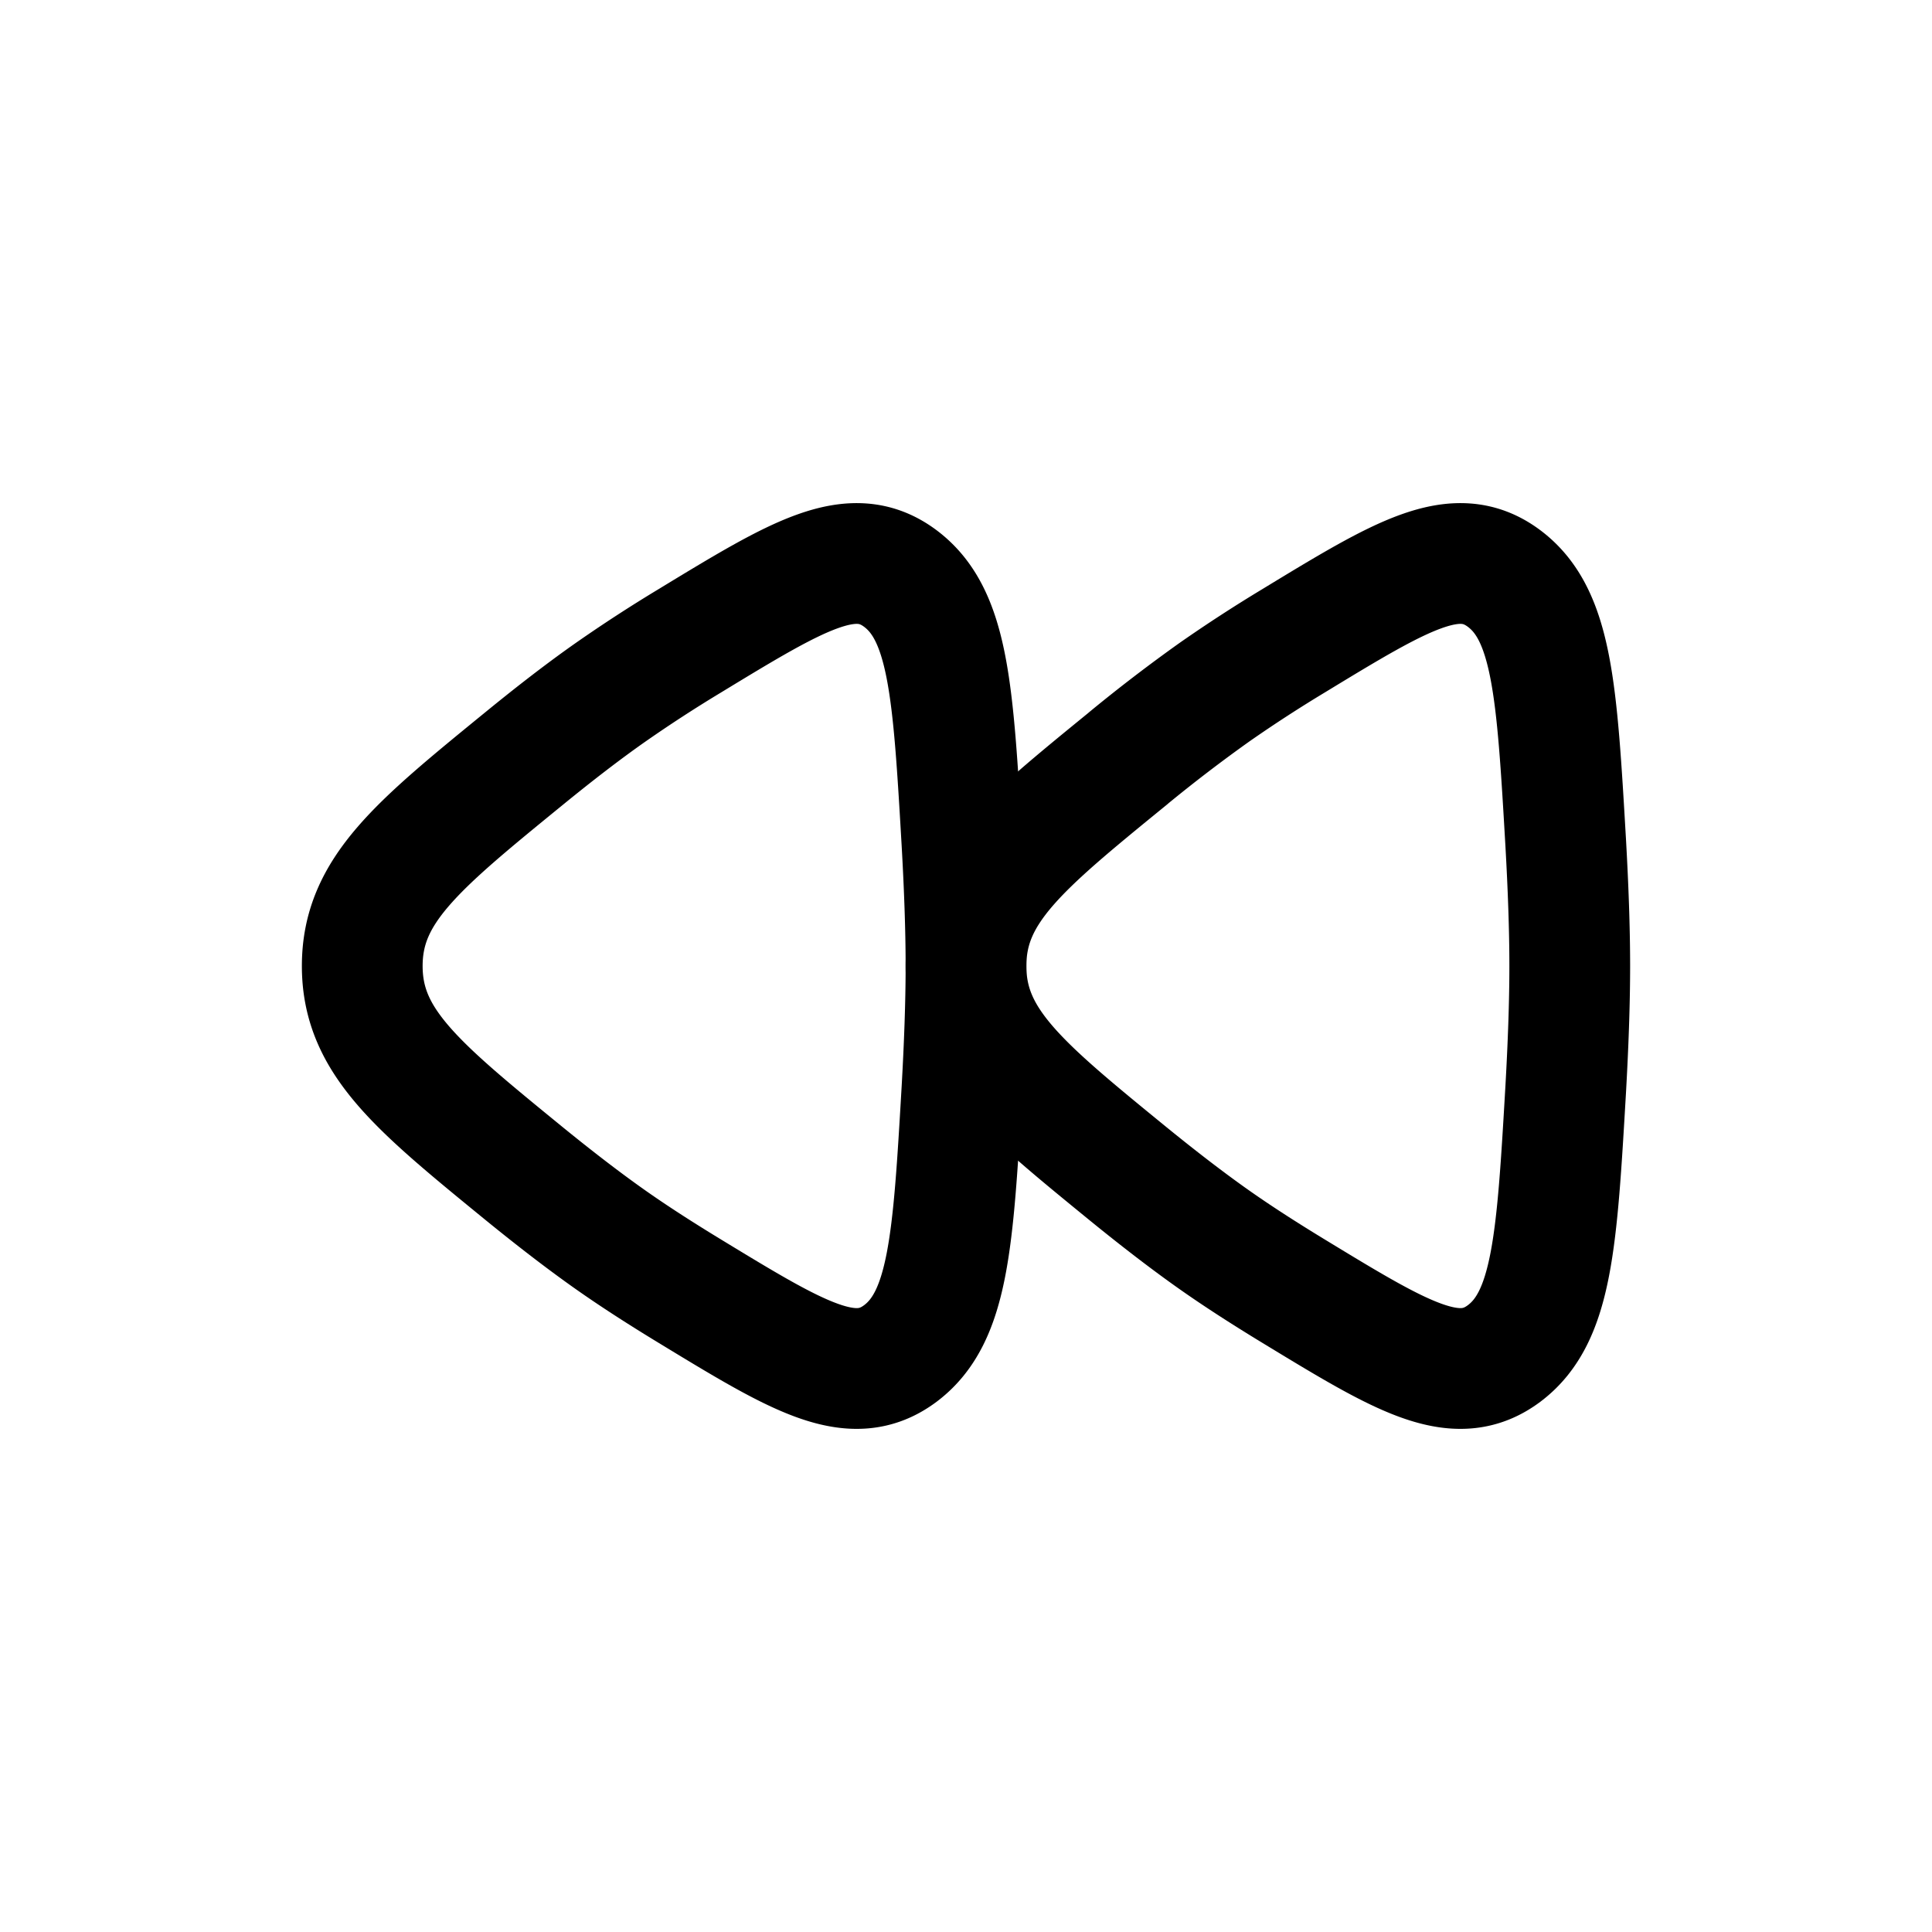
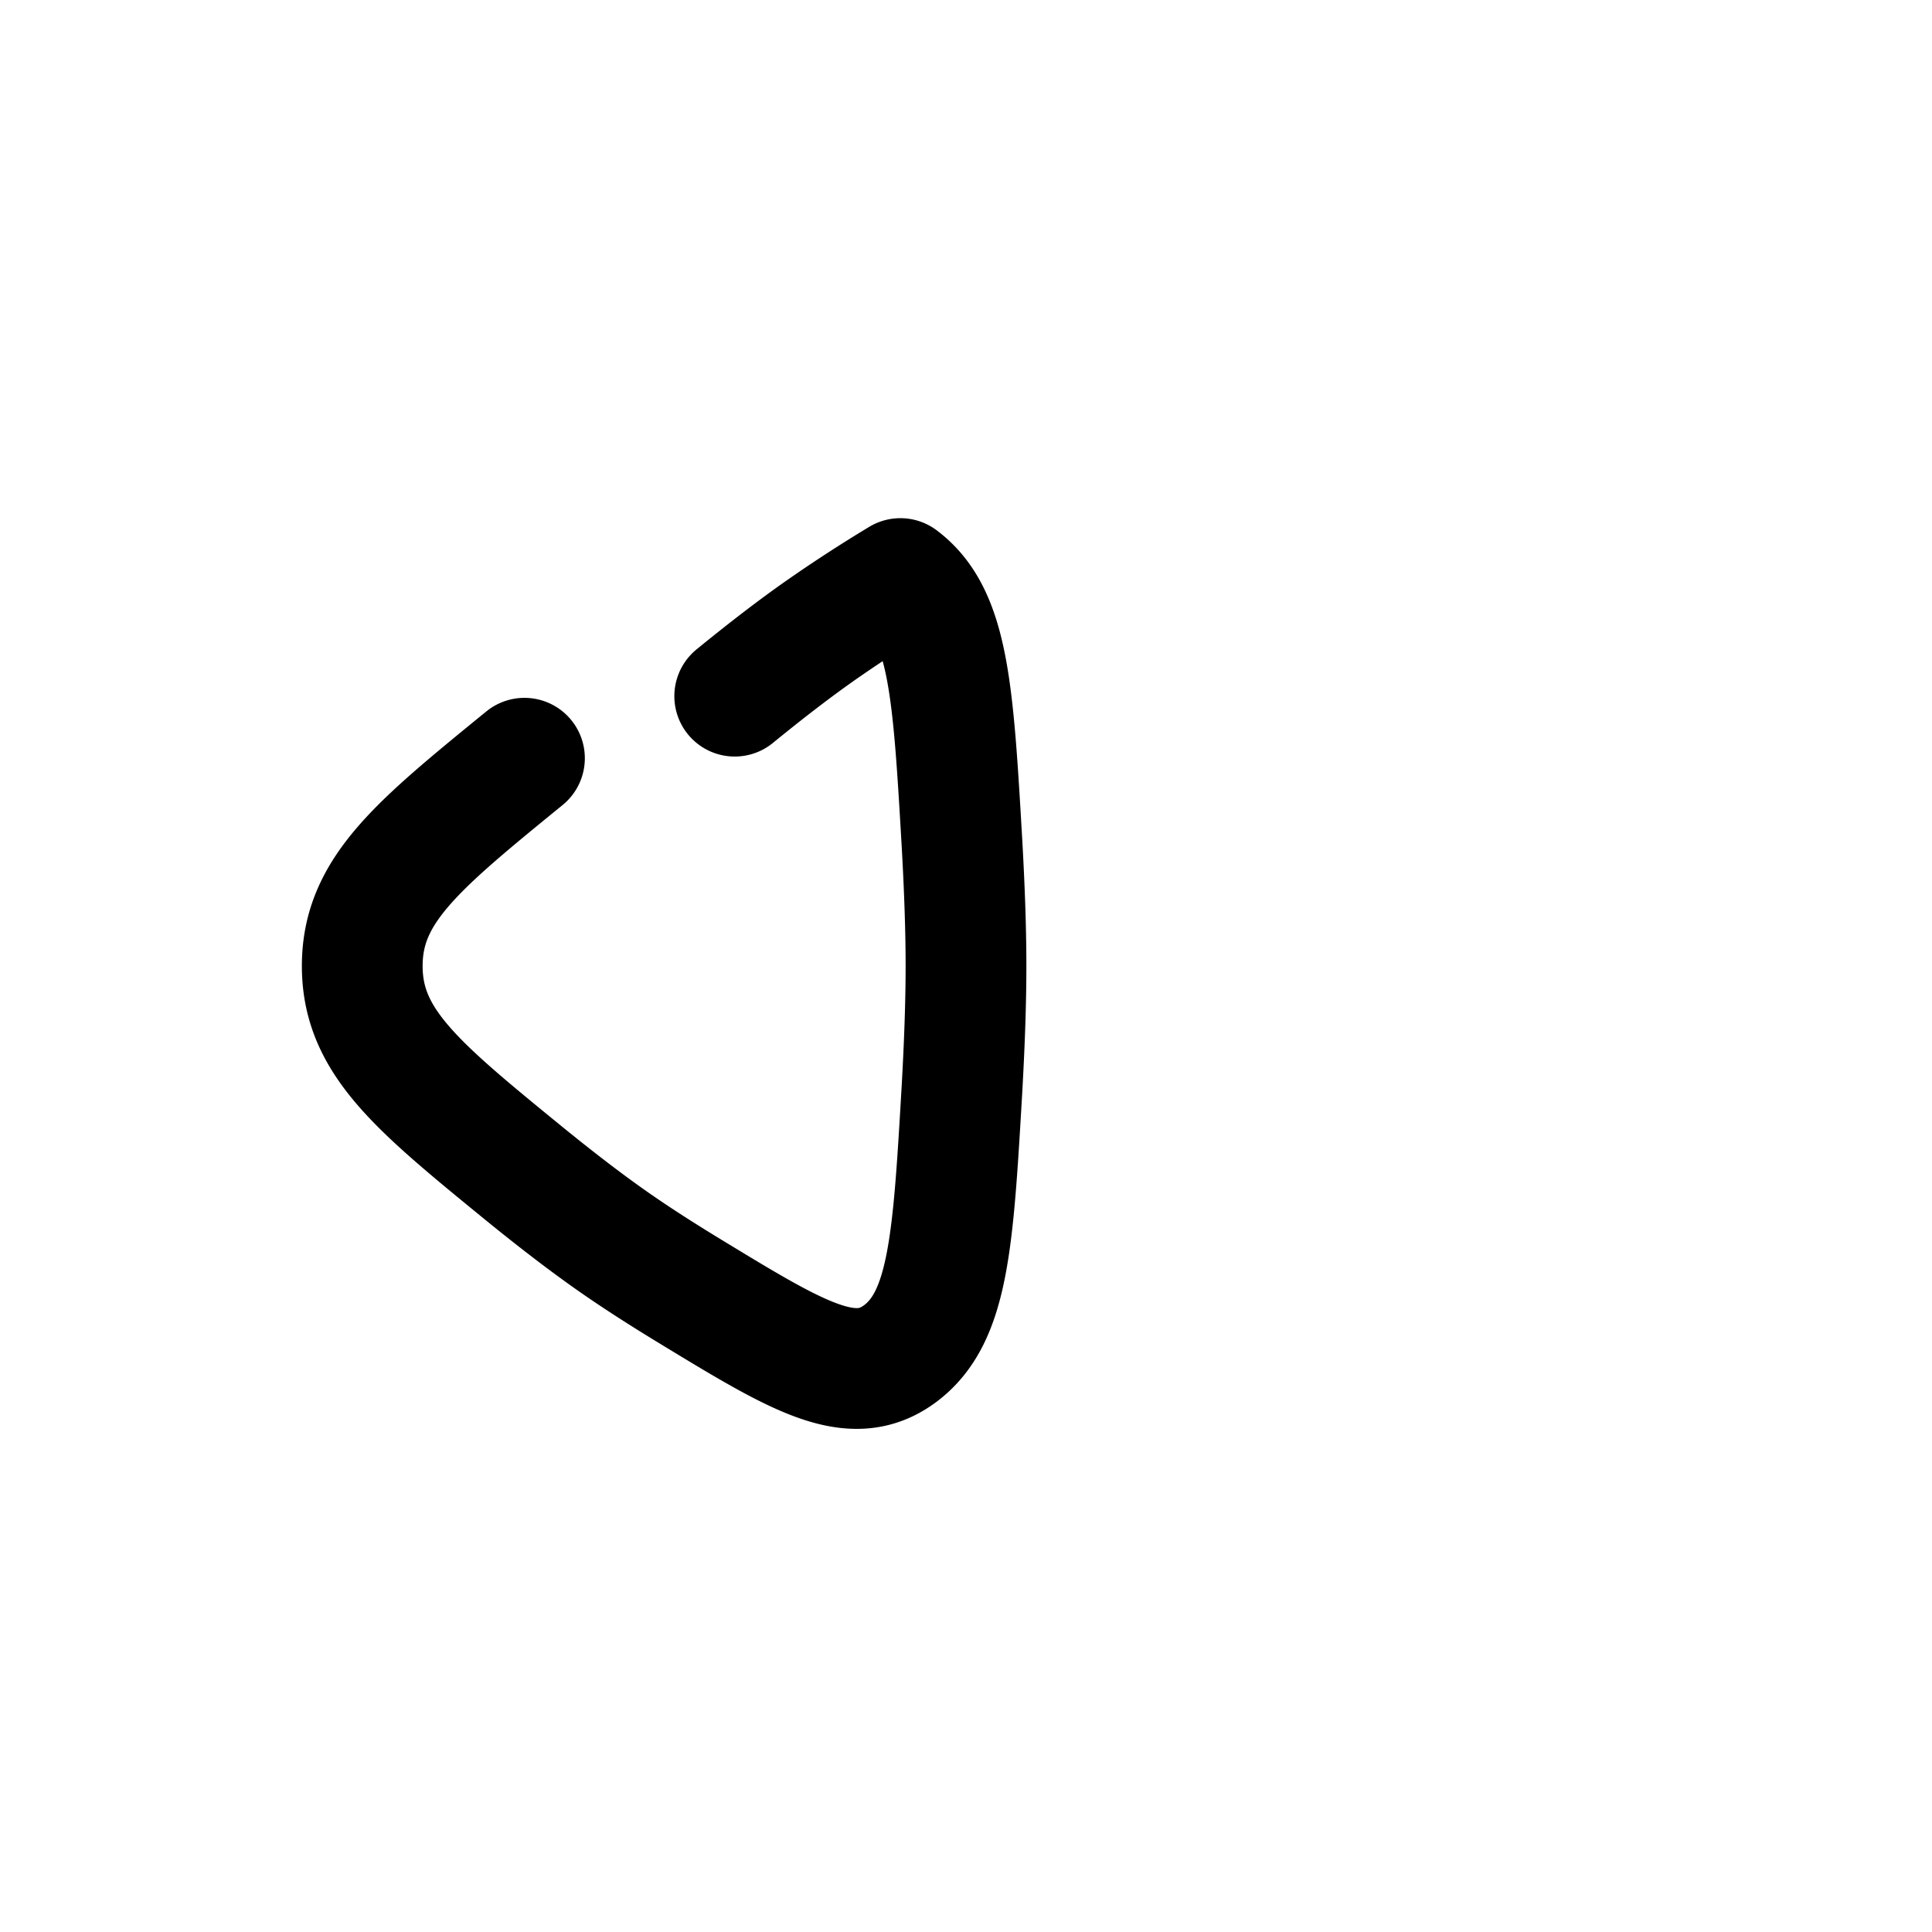
<svg xmlns="http://www.w3.org/2000/svg" width="800" height="800" viewBox="0 0 24 24">
  <g fill="none" stroke="currentColor" stroke-linecap="round" stroke-linejoin="round" stroke-width="1.5">
-     <path d="M6.515 9.419C5.172 10.515 4.5 11.063 4.5 12s.672 1.485 2.015 2.582c.371.302.74.587 1.077.824c.297.209.633.424.98.635c1.341.816 2.011 1.223 2.613.772c.6-.451.655-1.396.765-3.285c.03-.535.05-1.058.05-1.528s-.02-.993-.05-1.528c-.11-1.89-.164-2.834-.765-3.285c-.602-.451-1.272-.044-2.612.771a17.63 17.63 0 0 0-.98.636c-.339.237-.707.522-1.078.825" />
-     <path d="M14.016 9.419C12.672 10.515 12 11.063 12 12s.672 1.485 2.015 2.582c.371.302.74.587 1.077.824c.297.209.633.424.98.635c1.341.816 2.011 1.223 2.613.772c.6-.451.655-1.396.765-3.285c.03-.535.05-1.058.05-1.528s-.02-.993-.05-1.528c-.11-1.89-.164-2.834-.765-3.285c-.602-.451-1.272-.044-2.612.771a17.63 17.63 0 0 0-.98.636a19.26 19.26 0 0 0-1.078.825" />
+     <path d="M6.515 9.419C5.172 10.515 4.5 11.063 4.5 12s.672 1.485 2.015 2.582c.371.302.74.587 1.077.824c.297.209.633.424.98.635c1.341.816 2.011 1.223 2.613.772c.6-.451.655-1.396.765-3.285c.03-.535.05-1.058.05-1.528s-.02-.993-.05-1.528c-.11-1.89-.164-2.834-.765-3.285a17.63 17.63 0 0 0-.98.636c-.339.237-.707.522-1.078.825" />
  </g>
</svg>